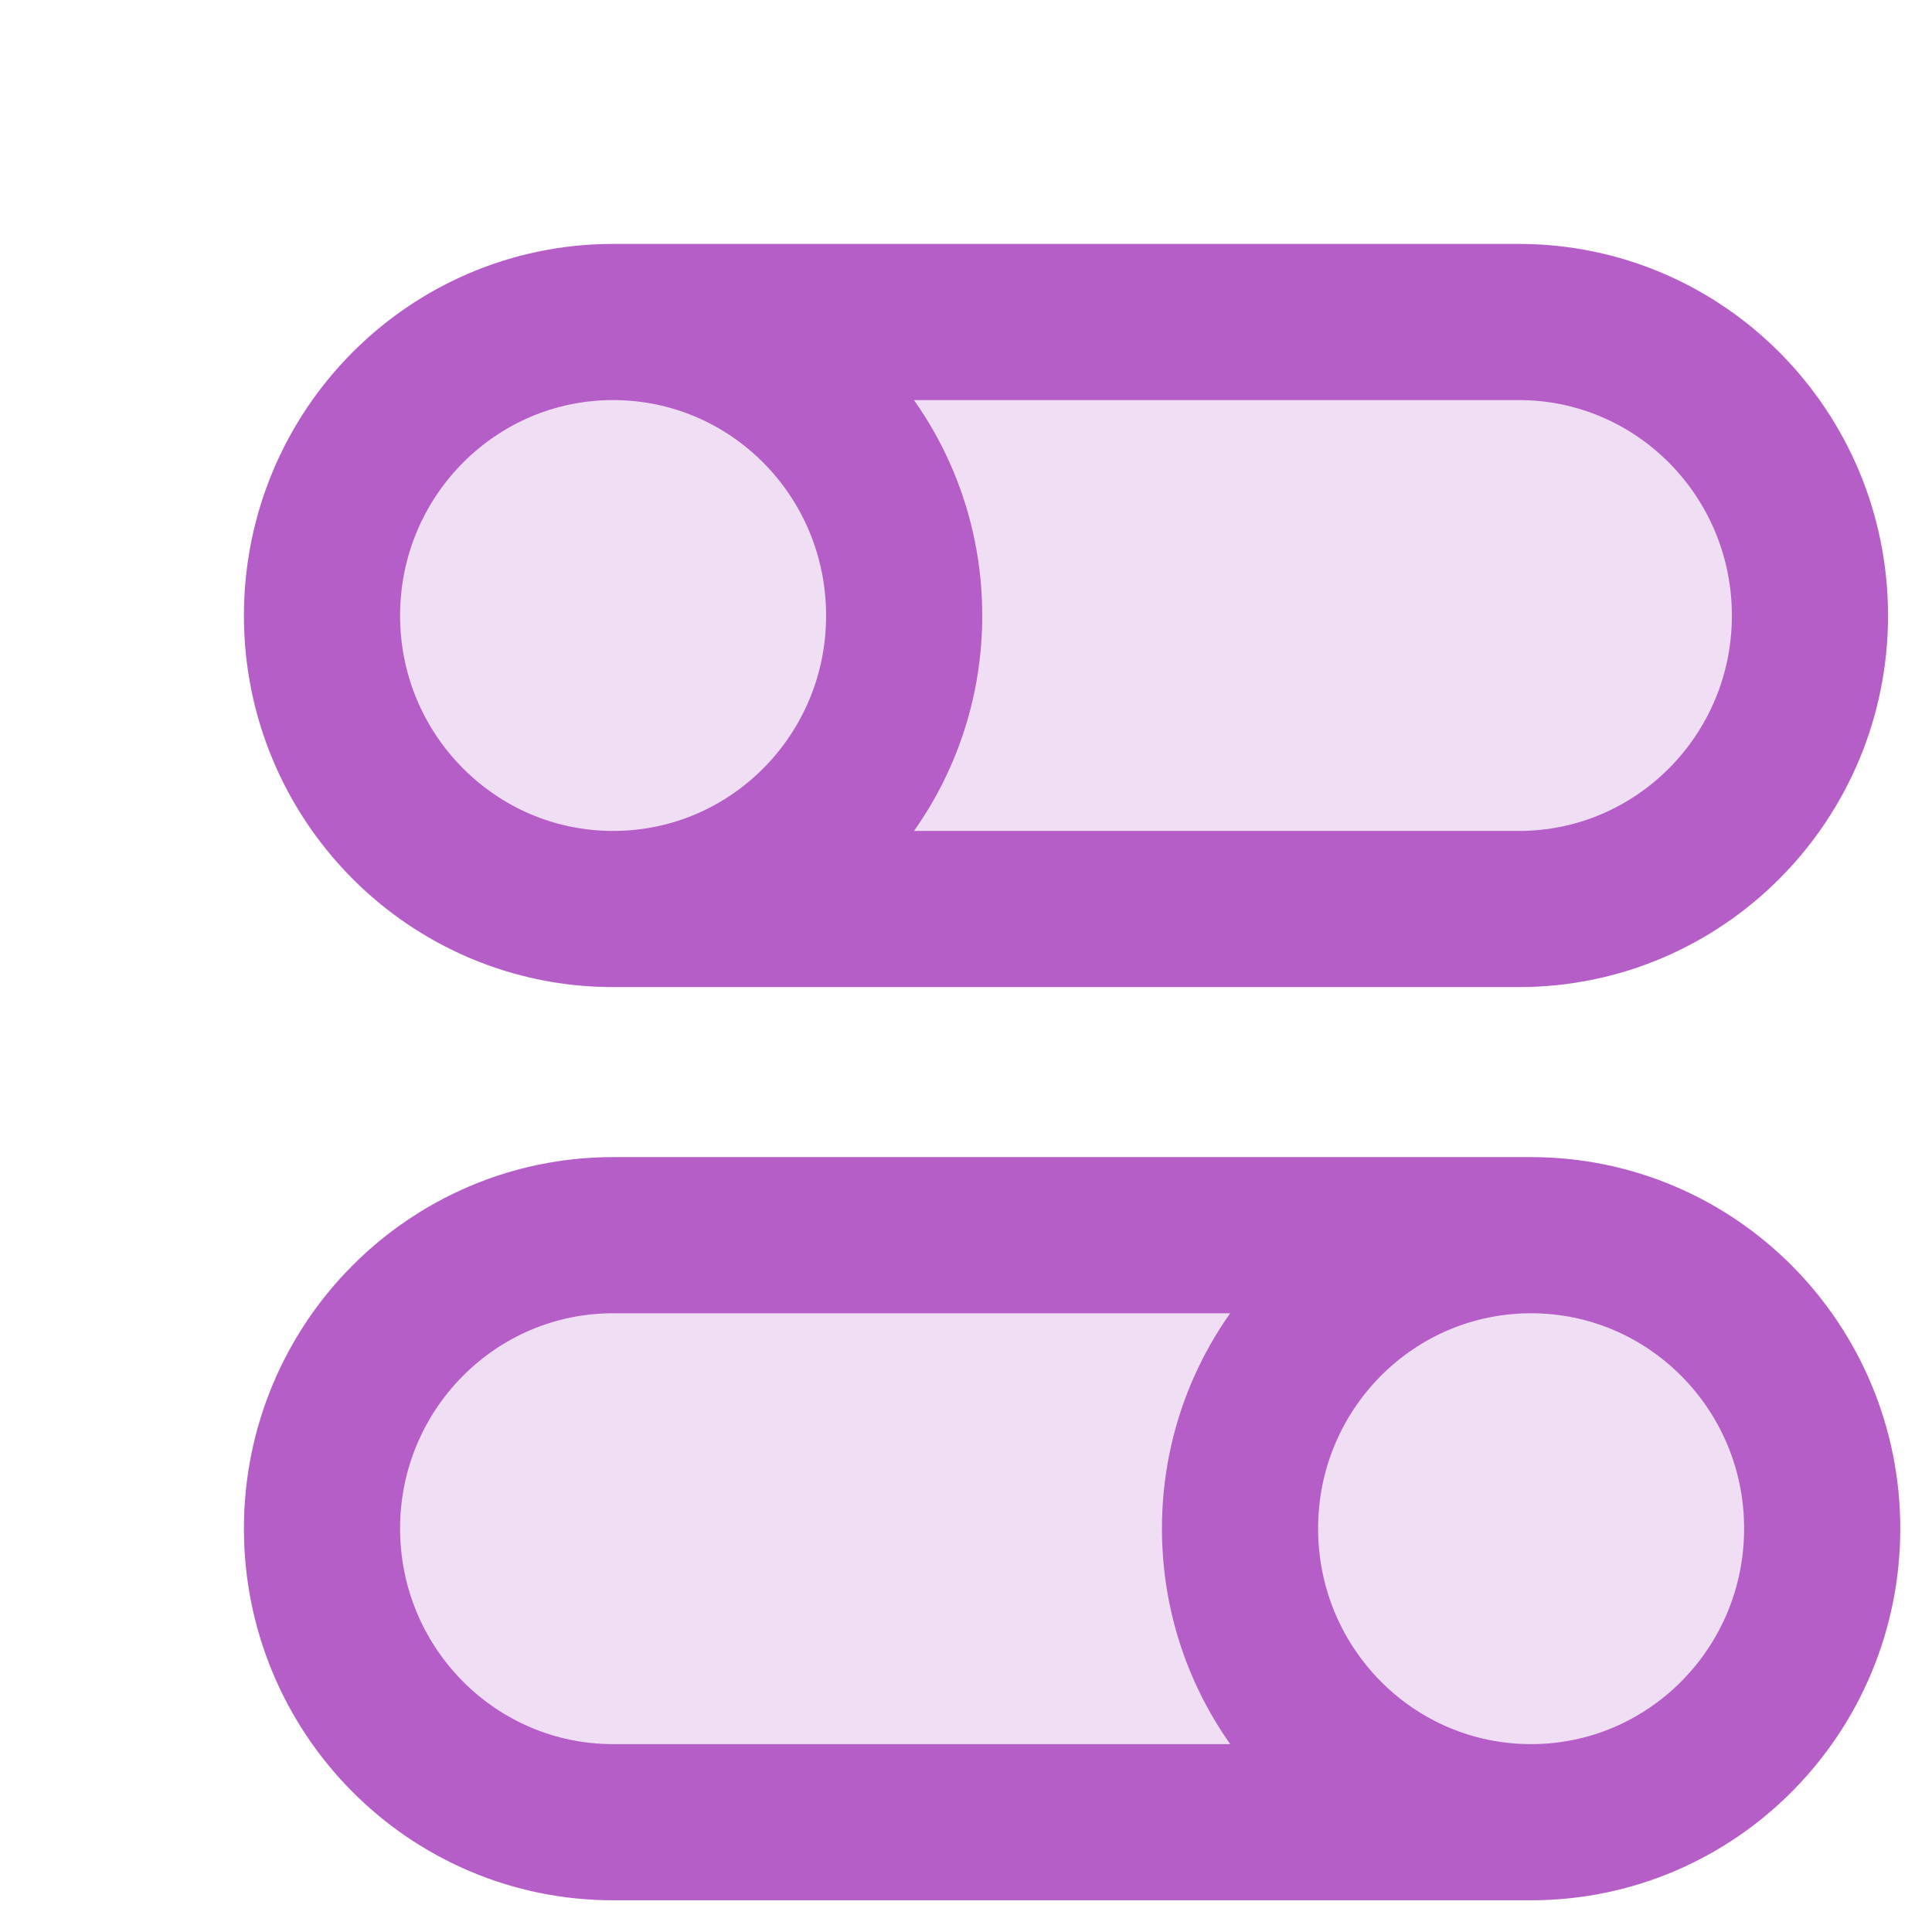
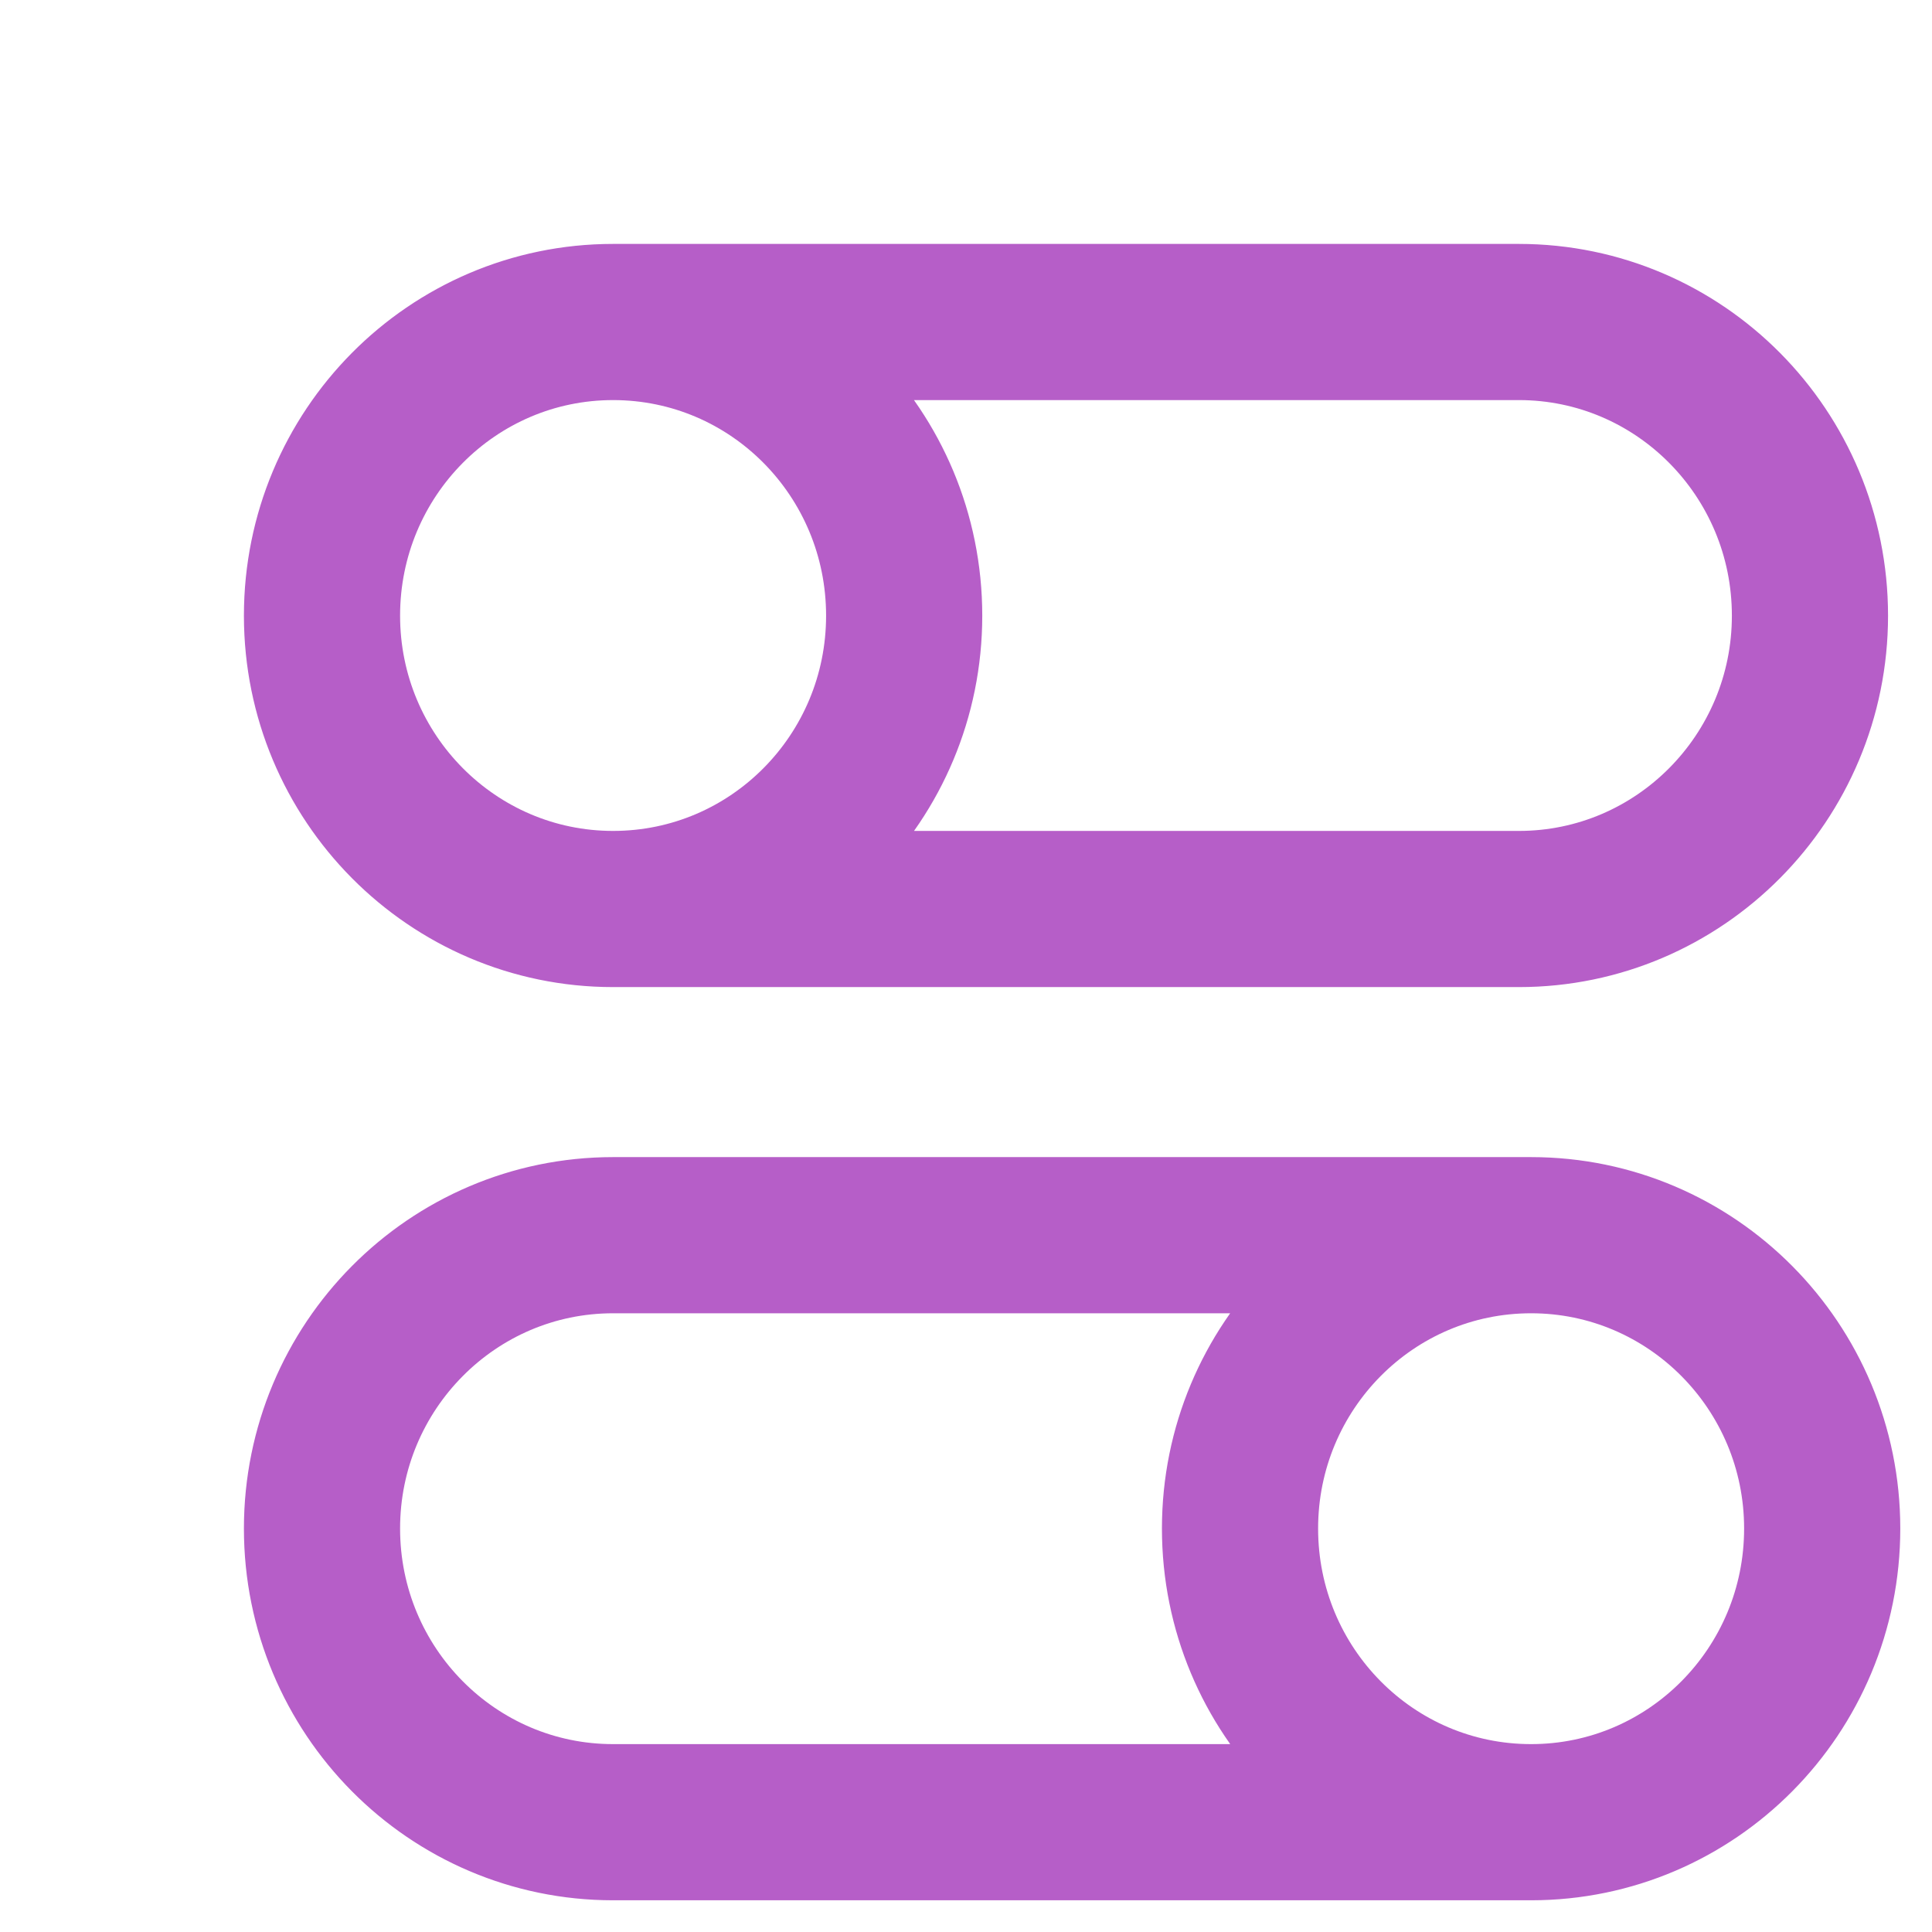
<svg xmlns="http://www.w3.org/2000/svg" fill="none" height="100%" overflow="visible" preserveAspectRatio="none" style="display: block;" viewBox="0 0 6 6" width="100%">
  <g id="Icon">
-     <path d="M1 1.912C1 1.408 1.405 1 1.904 1L4.717 1C5.216 1 5.621 1.408 5.621 1.912C5.621 2.415 5.216 2.823 4.717 2.823L1.904 2.823C1.405 2.823 1 2.415 1 1.912Z" fill="#F0DFF4" />
-     <path d="M1 1.912C1 1.408 1.405 1 1.904 1C2.404 1 2.808 1.408 2.808 1.912C2.808 2.415 2.404 2.823 1.904 2.823C1.405 2.823 1 2.415 1 1.912Z" fill="#F0DFF4" />
-     <path d="M5.659 4.747C5.659 5.251 5.254 5.659 4.755 5.659H1.904C1.405 5.659 1 5.251 1 4.747C1 4.244 1.405 3.836 1.904 3.836H4.755C5.254 3.836 5.659 4.244 5.659 4.747Z" fill="#F0DFF4" />
-     <path d="M5.659 4.747C5.659 5.251 5.254 5.659 4.755 5.659C4.255 5.659 3.851 5.251 3.851 4.747C3.851 4.244 4.255 3.836 4.755 3.836C5.254 3.836 5.659 4.244 5.659 4.747Z" fill="#F0DFF4" />
    <path d="M1.904 2.823L4.717 2.823C5.216 2.823 5.621 2.415 5.621 1.912C5.621 1.408 5.216 1 4.717 1L1.904 1M1.904 2.823C1.405 2.823 1 2.415 1 1.912C1 1.408 1.405 1 1.904 1M1.904 2.823C2.404 2.823 2.808 2.415 2.808 1.912C2.808 1.408 2.404 1 1.904 1M4.755 3.836H1.904C1.405 3.836 1 4.244 1 4.747C1 5.251 1.405 5.659 1.904 5.659H4.755M4.755 3.836C5.254 3.836 5.659 4.244 5.659 4.747C5.659 5.251 5.254 5.659 4.755 5.659M4.755 3.836C4.255 3.836 3.851 4.244 3.851 4.747C3.851 5.251 4.255 5.659 4.755 5.659" stroke="#B65EC8" stroke-linecap="round" stroke-width="0.485" />
  </g>
</svg>